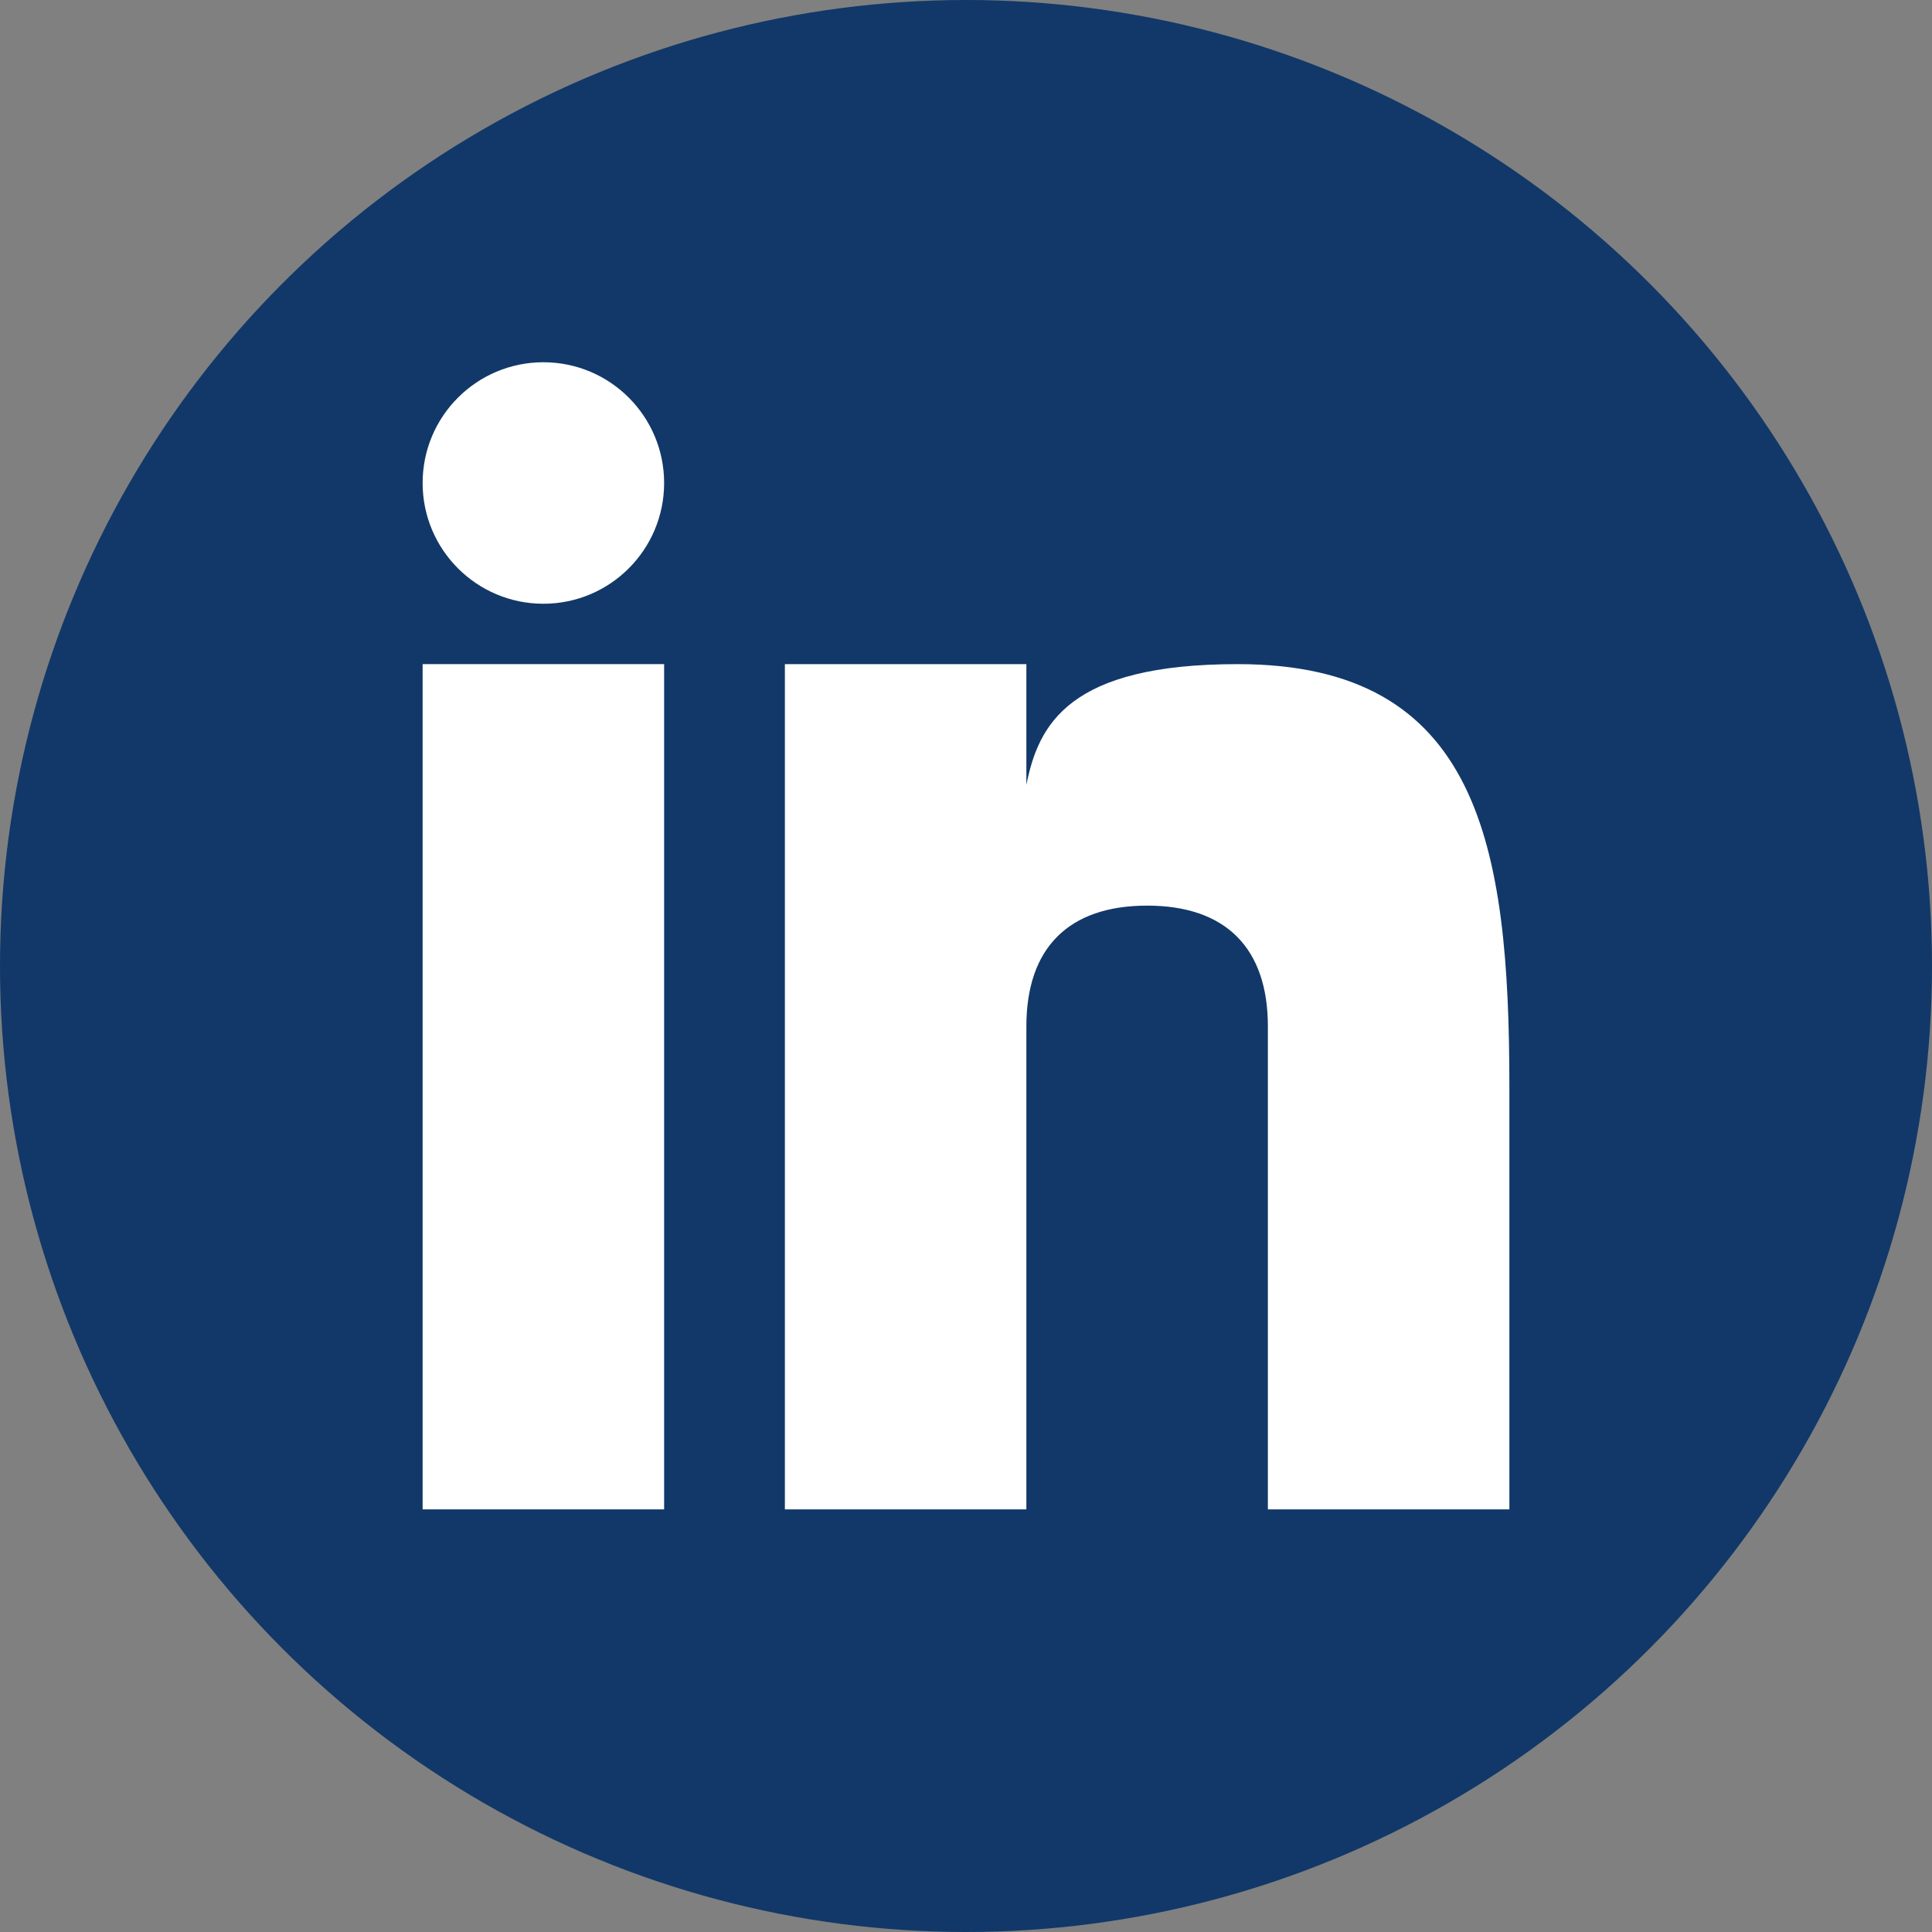
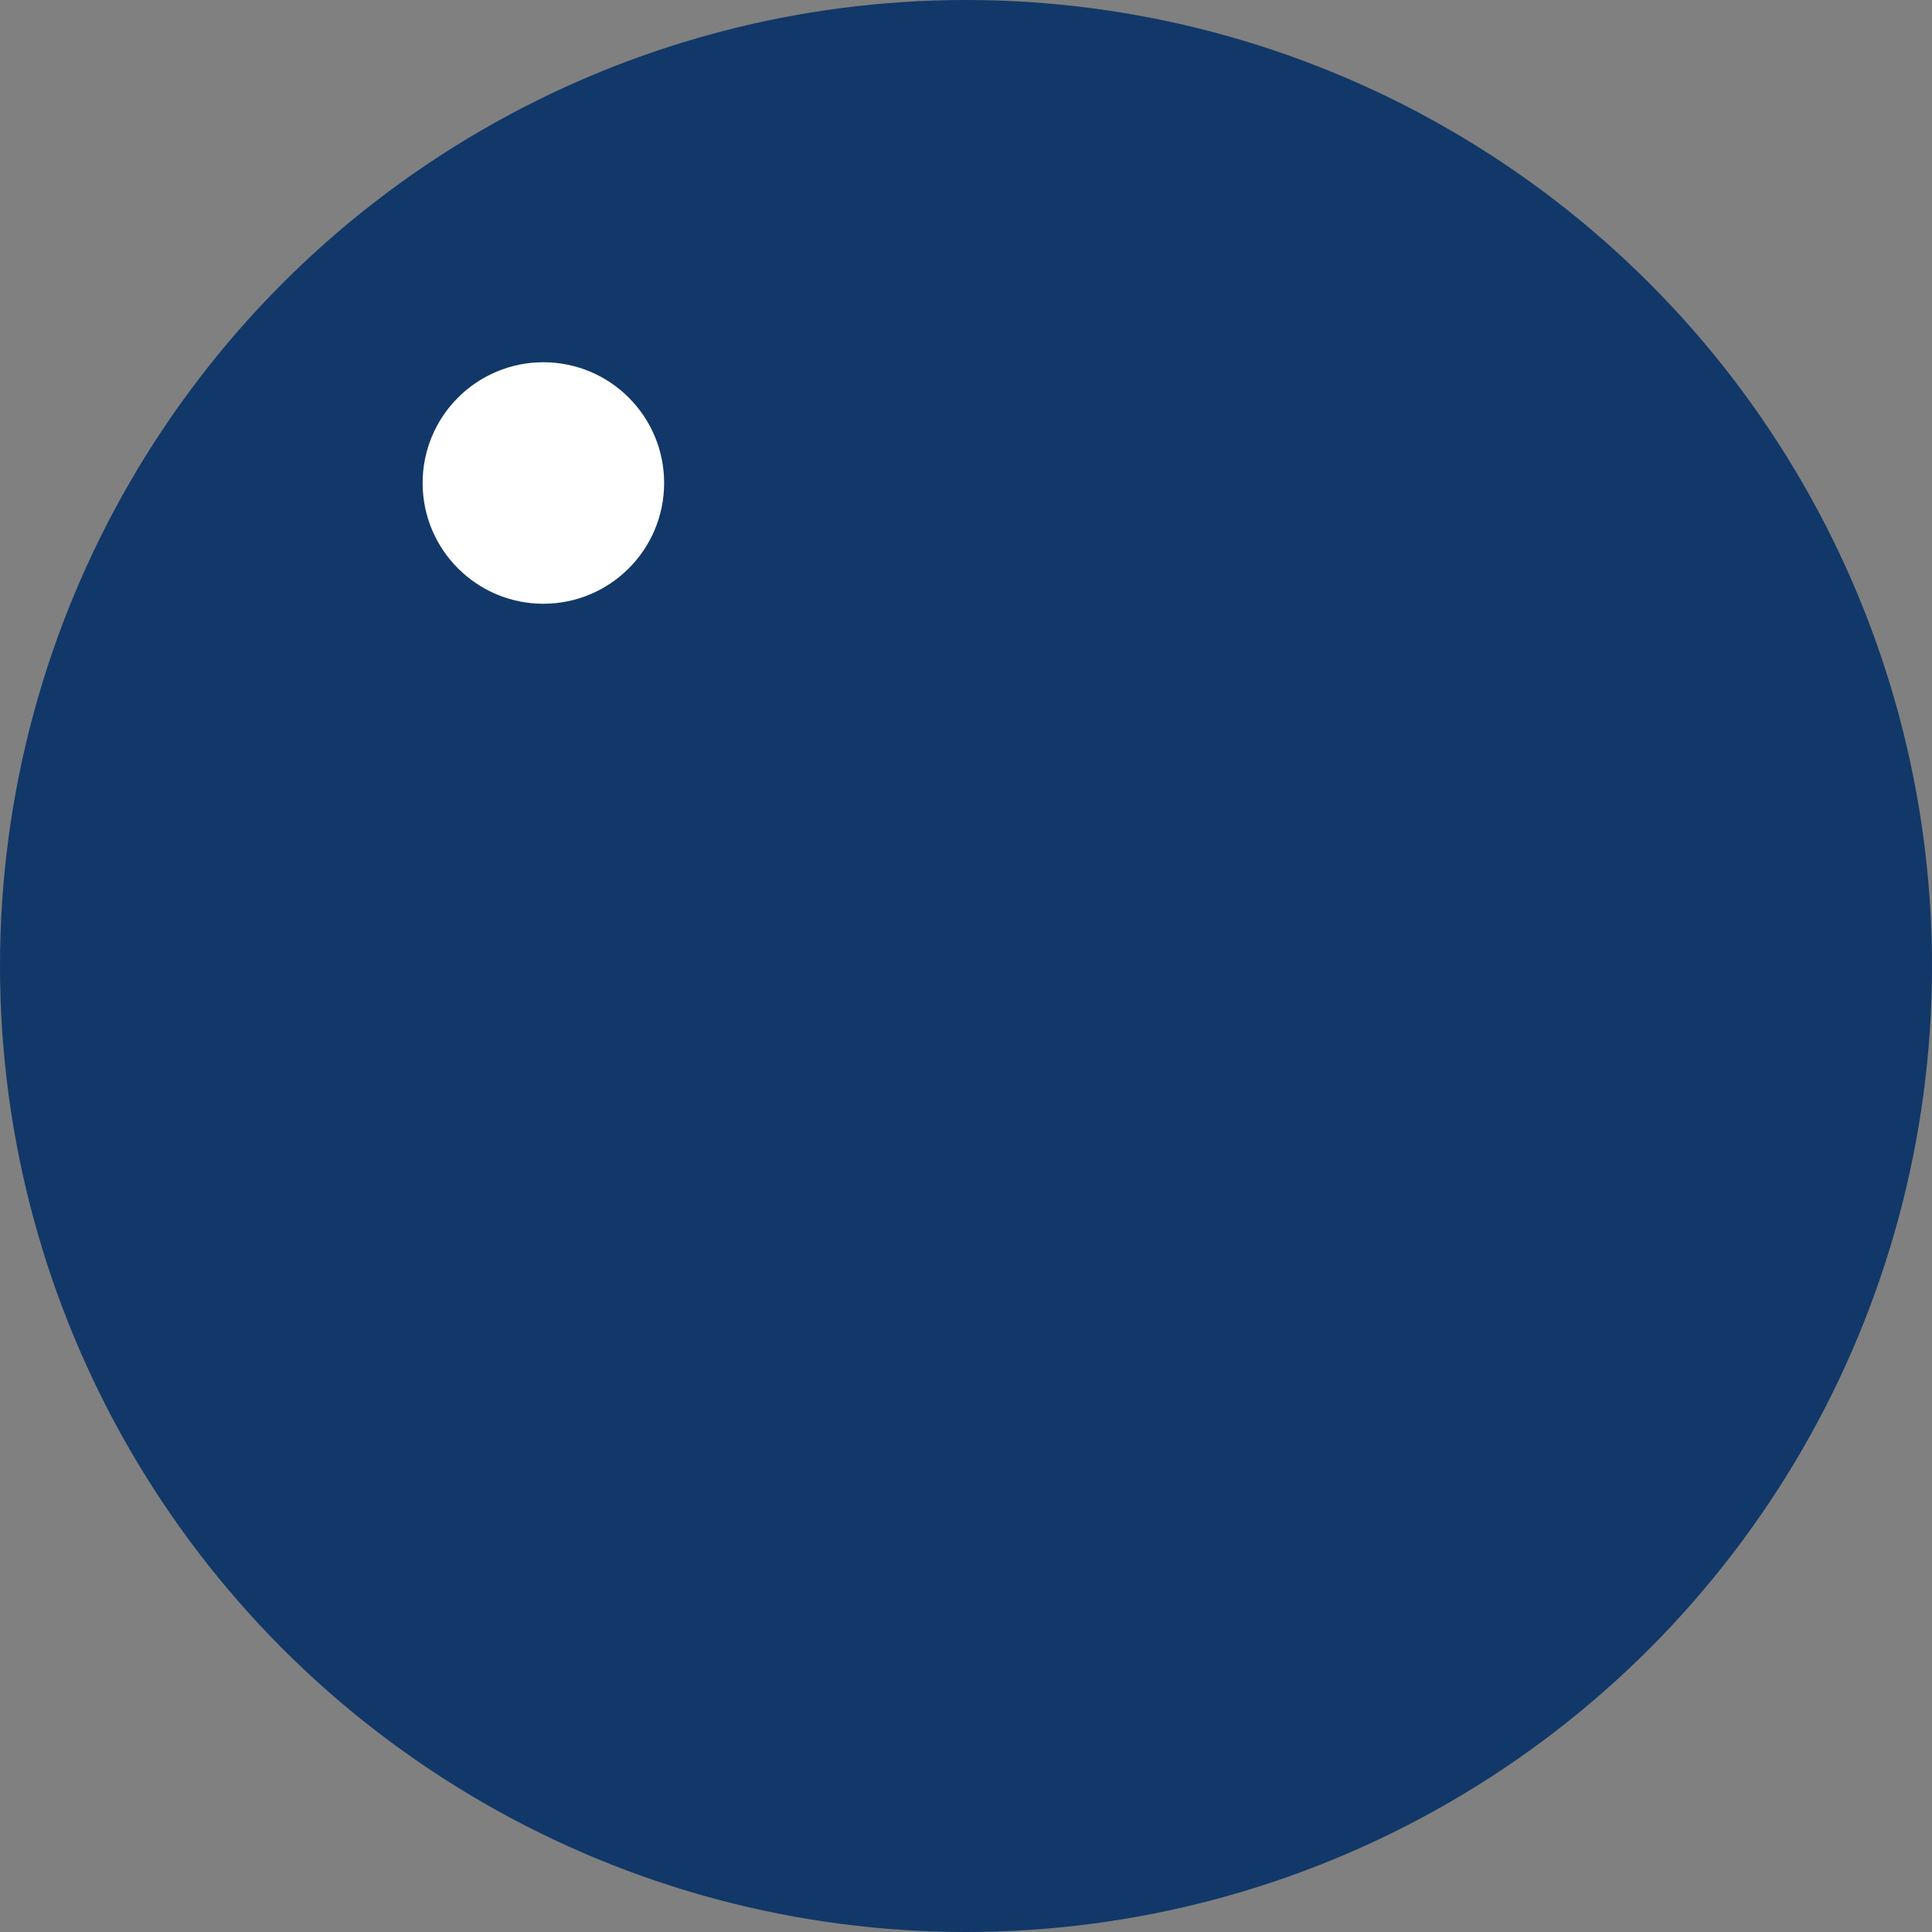
<svg xmlns="http://www.w3.org/2000/svg" version="1.1" id="Layer_1" x="0px" y="0px" viewBox="0 0 32 32" style="enable-background:new 0 0 32 32;" xml:space="preserve">
  <rect x="0" y="0" width="32" height="32" fill="#808080" stroke="none" />
  <style type="text/css">
	.st0{fill-rule:evenodd;clip-rule:evenodd;fill:#113868;}
	.st1{fill:#FFFFFF;}
</style>
  <g>
    <circle class="st0" cx="16" cy="16" r="16" />
    <g>
-       <rect x="7" y="11" class="st1" width="4" height="14" />
-       <path class="st1" d="M20.5,11c-2.8,0-3.3,1-3.5,2v-2h-4v14h4v-8c0-1.3,0.7-2,2-2c1.3,0,2,0.7,2,2v8h4v-7C25,14,24.5,11,20.5,11z" />
      <circle class="st1" cx="9" cy="8" r="2" />
    </g>
  </g>
</svg>